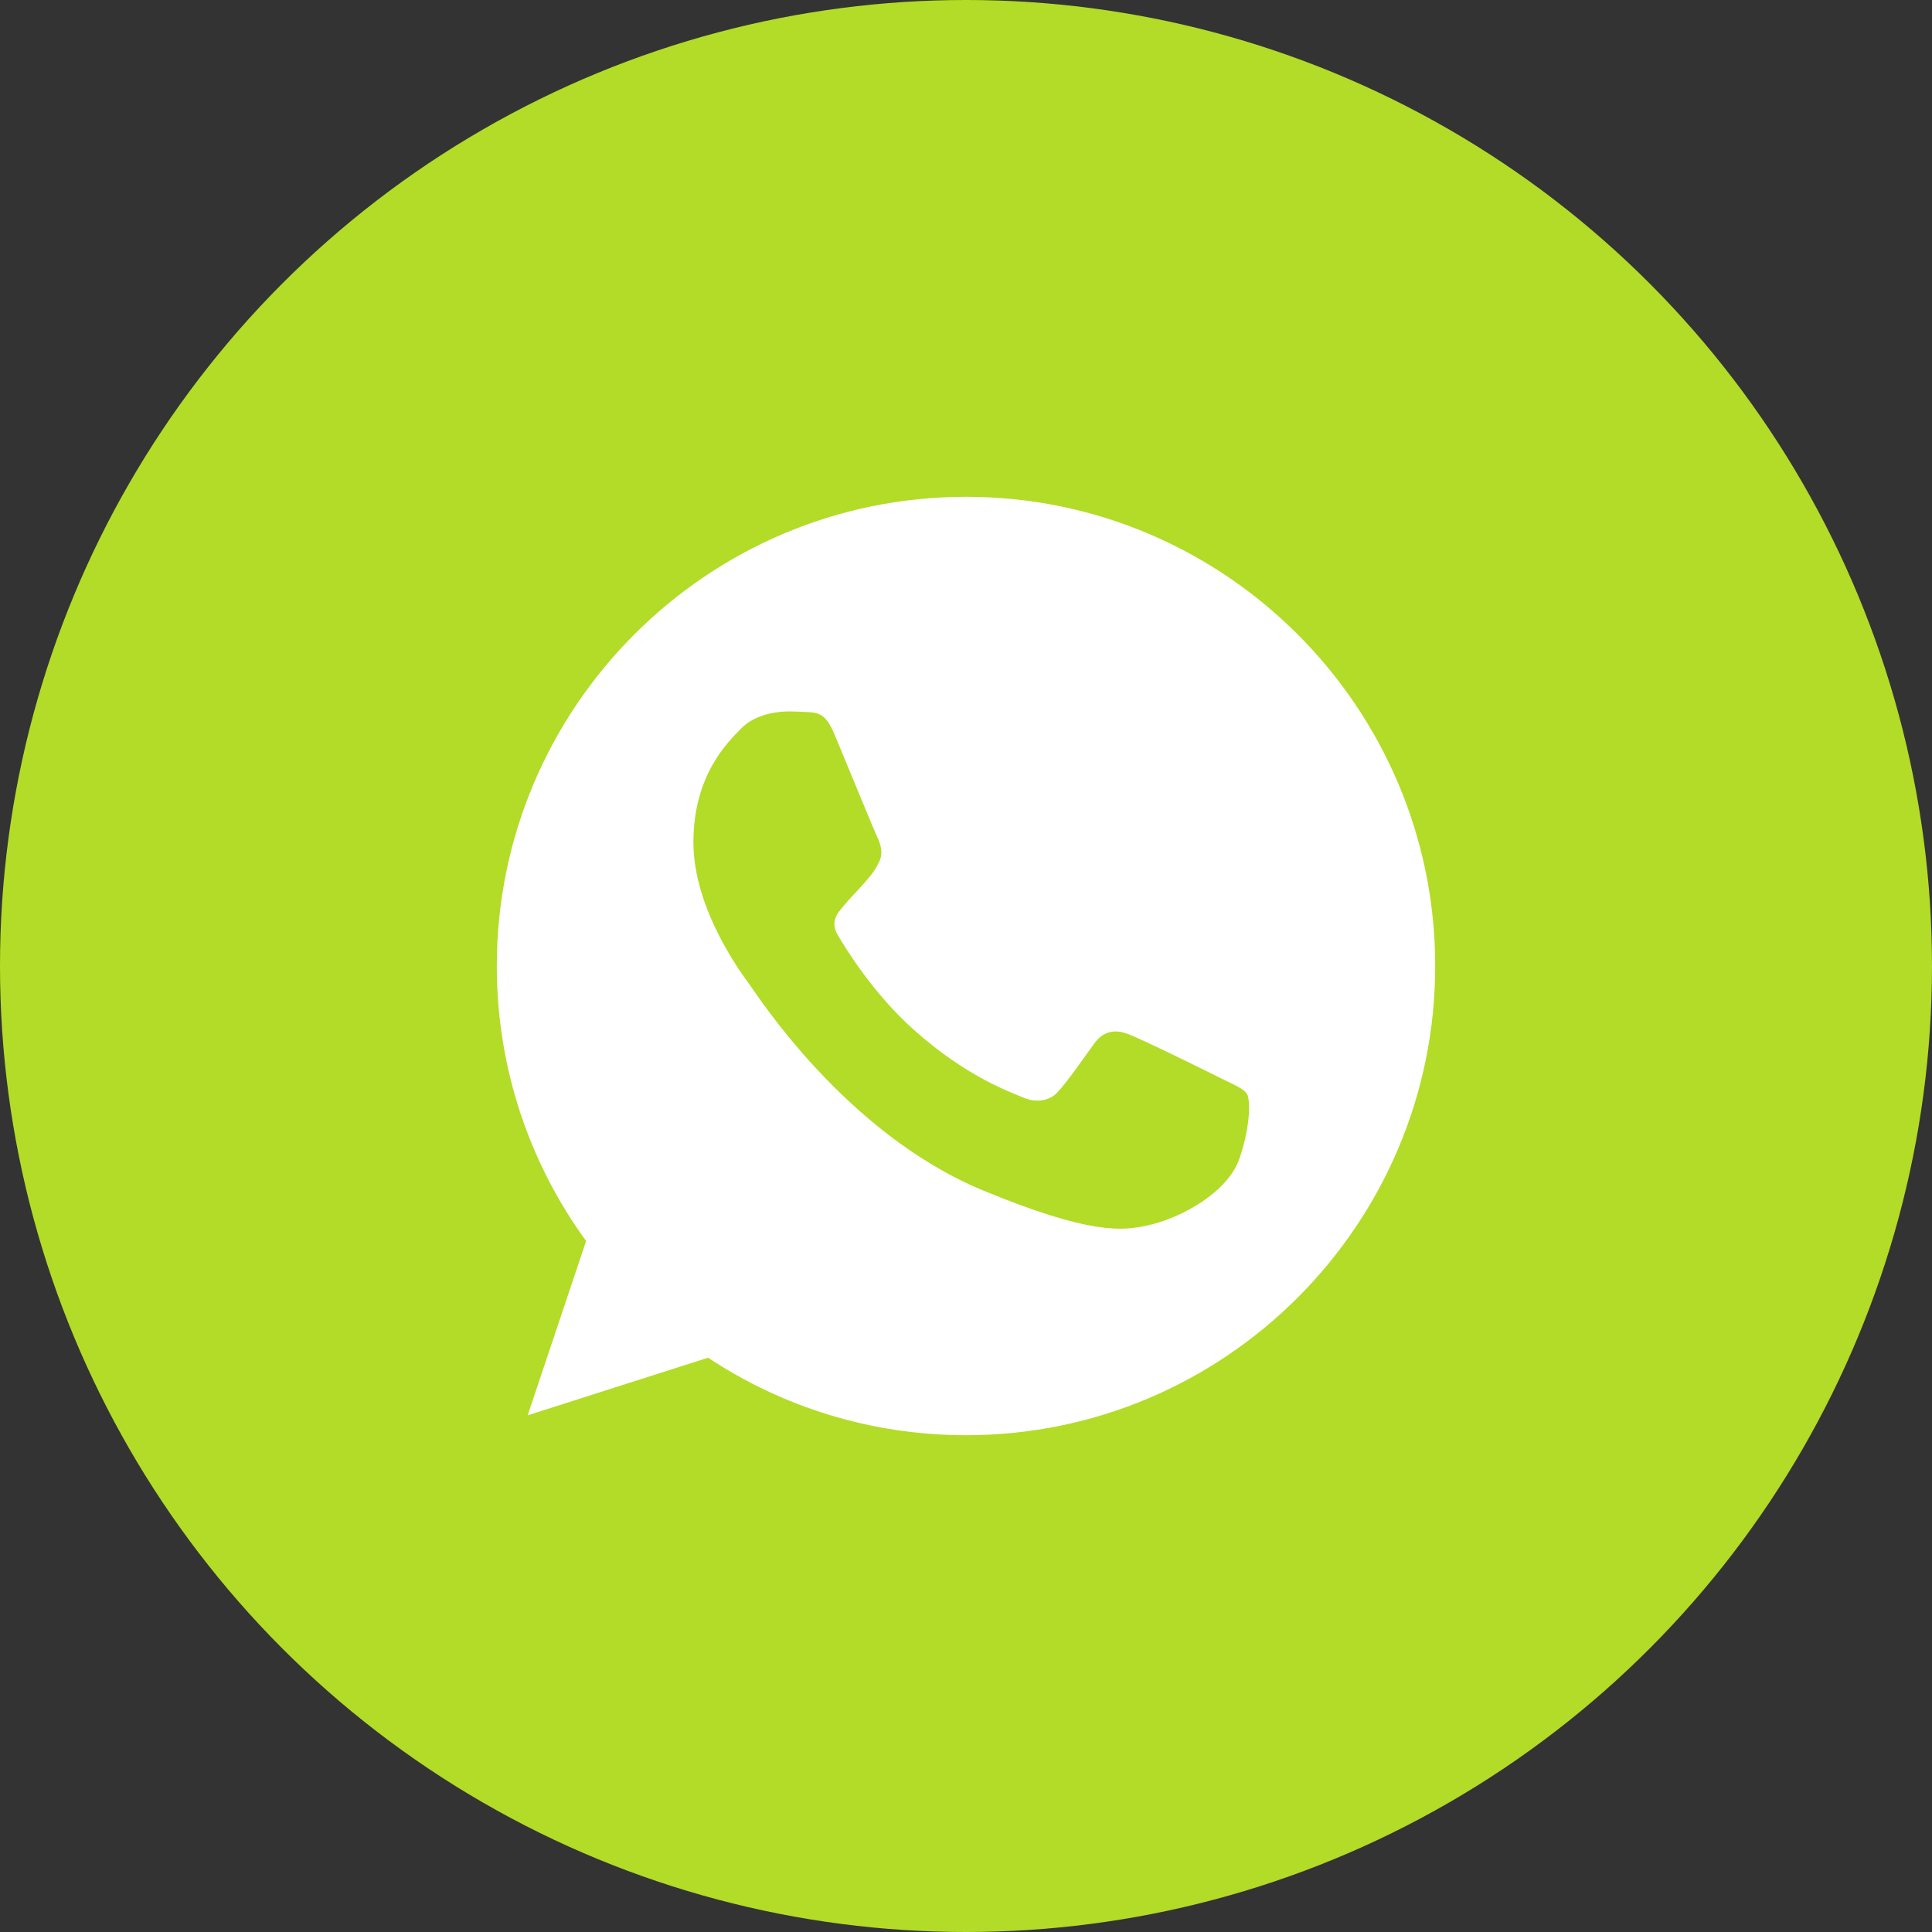
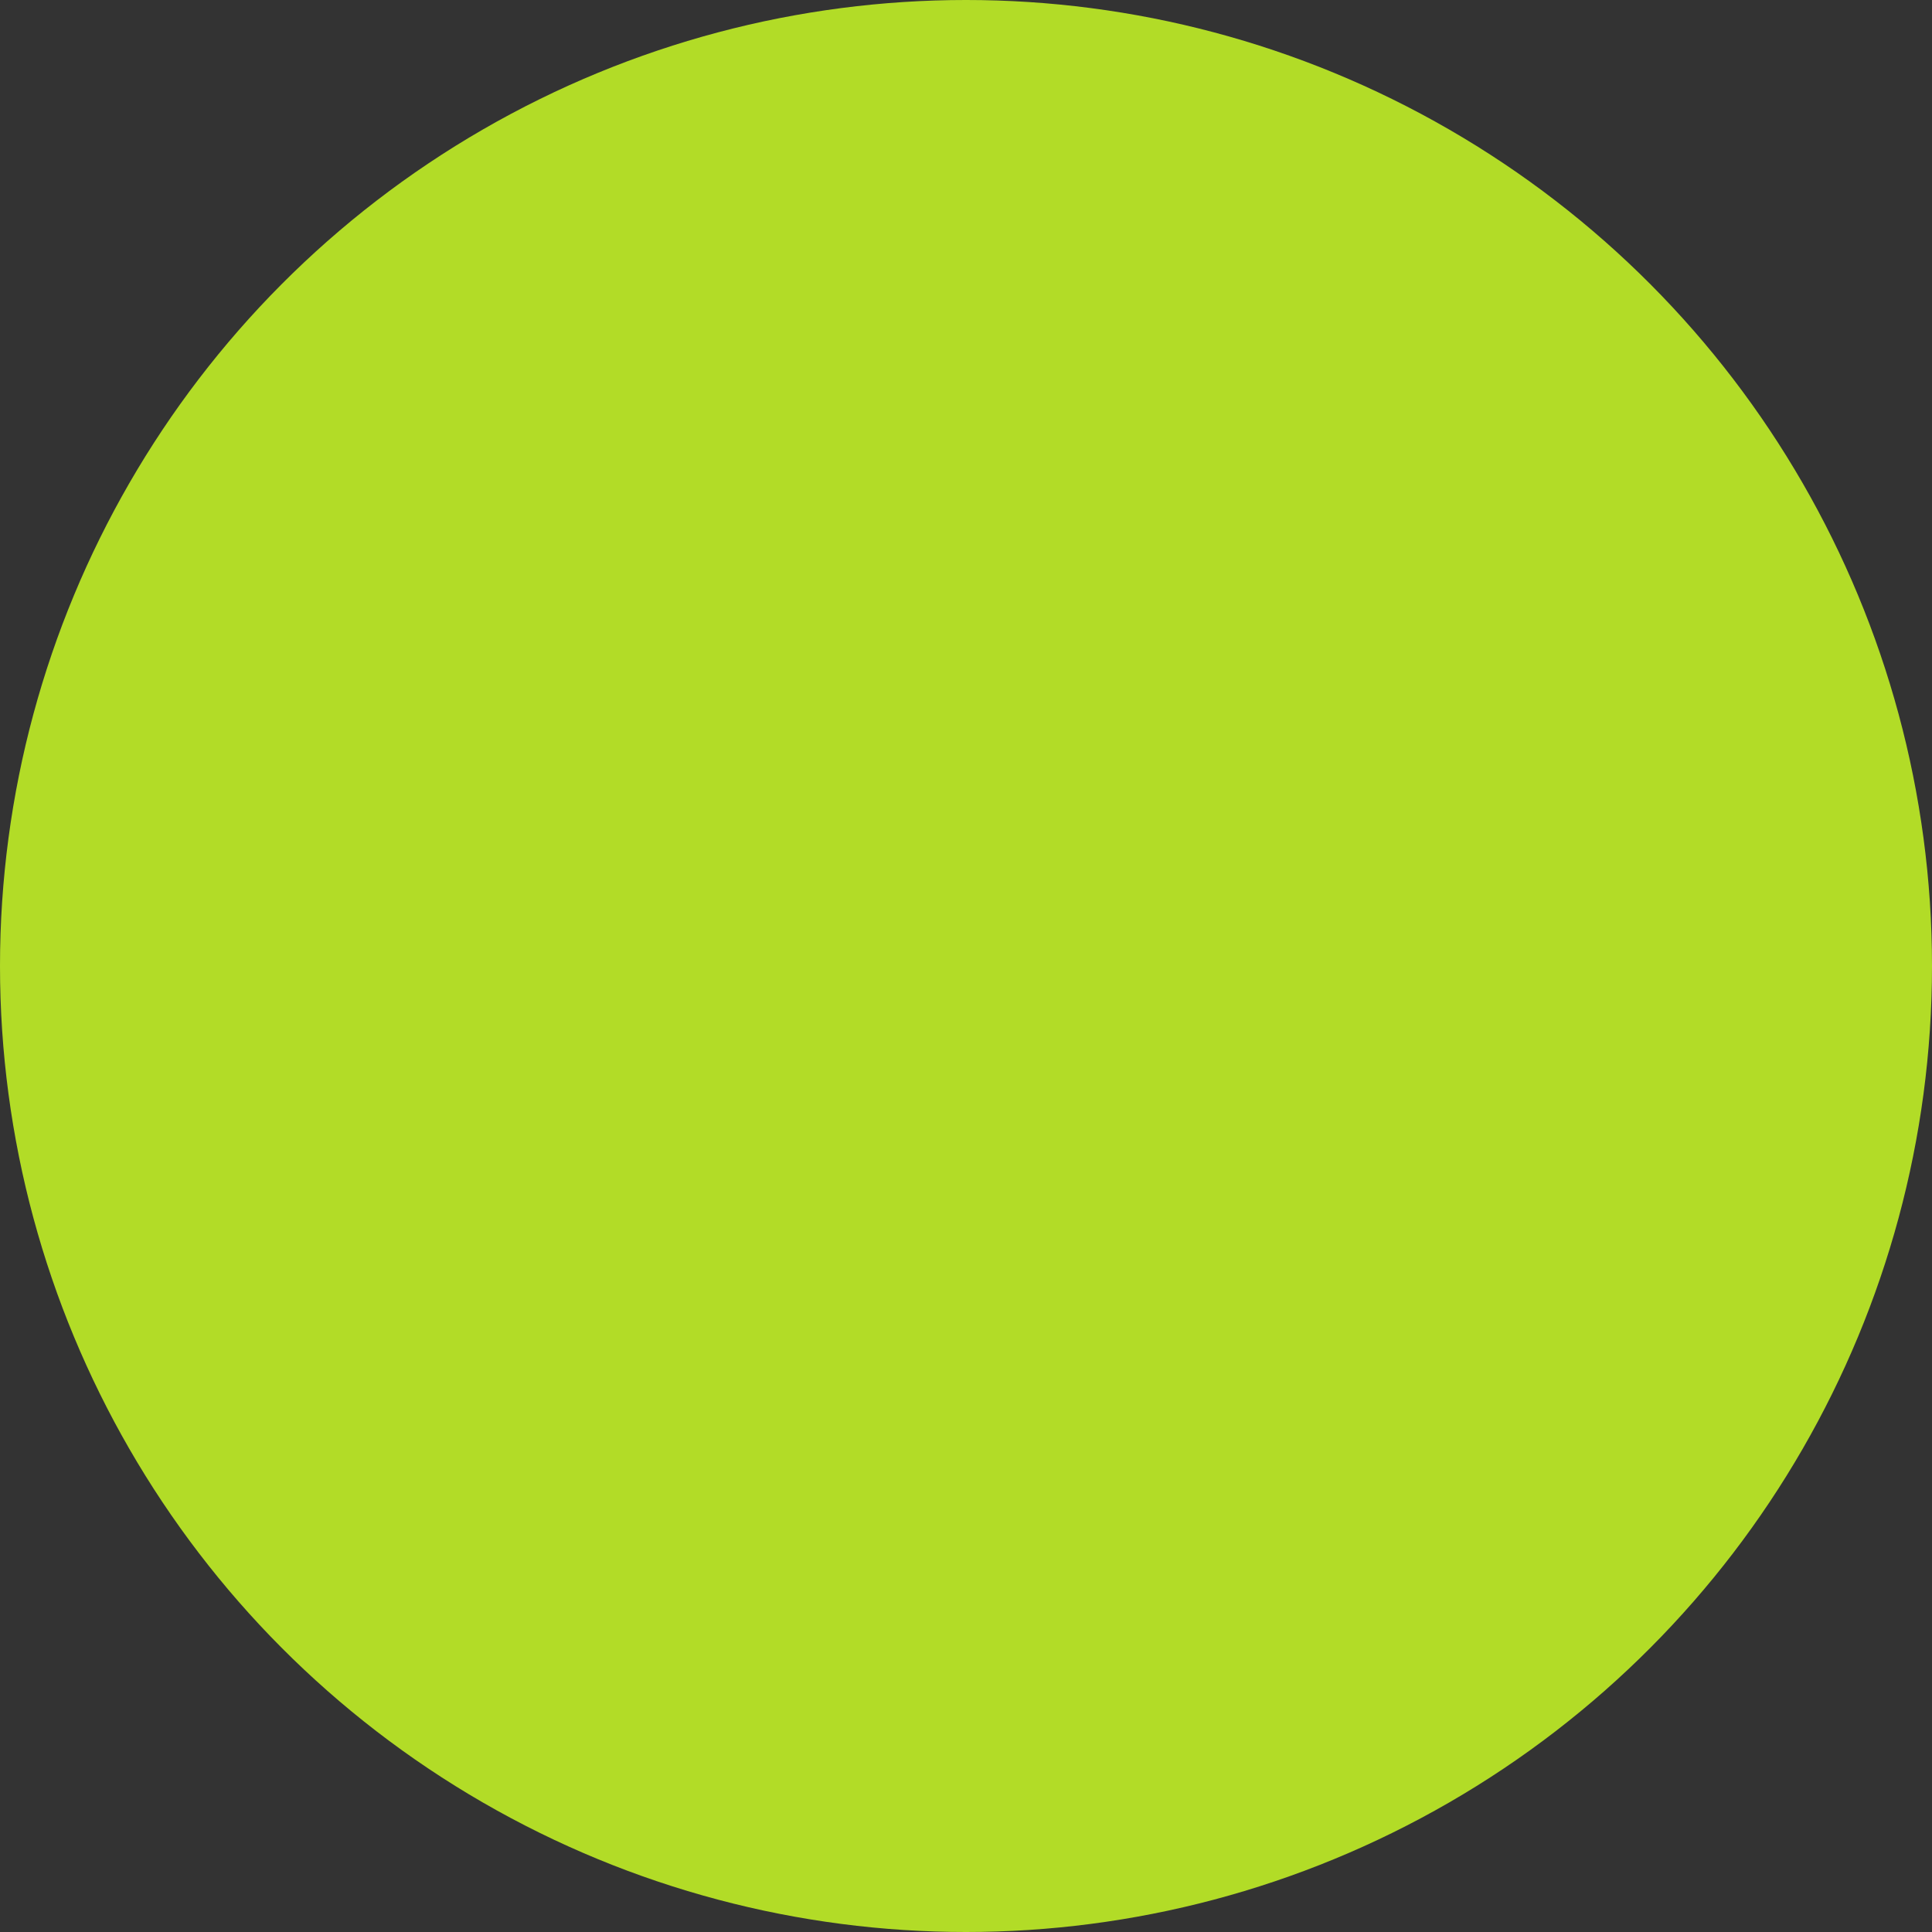
<svg xmlns="http://www.w3.org/2000/svg" width="35" height="35" viewBox="0 0 35 35" fill="none">
  <rect x="0" y="0" width="35" height="35" fill="#333333" stroke="none" />
  <circle cx="17.5" cy="17.5" r="17.5" fill="#B2DC27" />
  <g clip-path="url(#clip0_142_377)">
-     <path fill-rule="evenodd" clip-rule="evenodd" d="M17.497 9C12.812 9 9 12.813 9 17.5C9 19.359 9.599 21.083 10.618 22.482L9.559 25.64L12.827 24.596C14.17 25.485 15.774 26 17.503 26C22.188 26 26 22.187 26 17.5C26 12.813 22.188 9 17.503 9L17.497 9ZM15.124 13.318C14.96 12.923 14.835 12.908 14.585 12.898C14.5 12.893 14.405 12.888 14.3 12.888C13.976 12.888 13.636 12.983 13.431 13.193C13.181 13.447 12.562 14.042 12.562 15.261C12.562 16.481 13.451 17.66 13.571 17.825C13.696 17.99 15.304 20.528 17.802 21.563C19.756 22.372 20.335 22.297 20.78 22.202C21.429 22.062 22.243 21.583 22.448 21.003C22.653 20.423 22.653 19.929 22.593 19.824C22.533 19.719 22.368 19.659 22.118 19.534C21.869 19.409 20.655 18.809 20.425 18.729C20.2 18.644 19.985 18.674 19.816 18.914C19.576 19.249 19.341 19.589 19.151 19.794C19.001 19.954 18.756 19.974 18.552 19.889C18.277 19.774 17.508 19.504 16.558 18.659C15.824 18.005 15.324 17.19 15.18 16.945C15.035 16.696 15.165 16.551 15.279 16.416C15.404 16.261 15.524 16.151 15.649 16.006C15.774 15.861 15.844 15.786 15.924 15.616C16.009 15.451 15.949 15.281 15.889 15.156C15.829 15.031 15.329 13.812 15.124 13.318Z" fill="white" />
-   </g>
+     </g>
  <defs>
    <clipPath id="clip0_142_377">
-       <rect width="17" height="17" fill="white" transform="translate(9 9)" />
-     </clipPath>
+       </clipPath>
  </defs>
</svg>